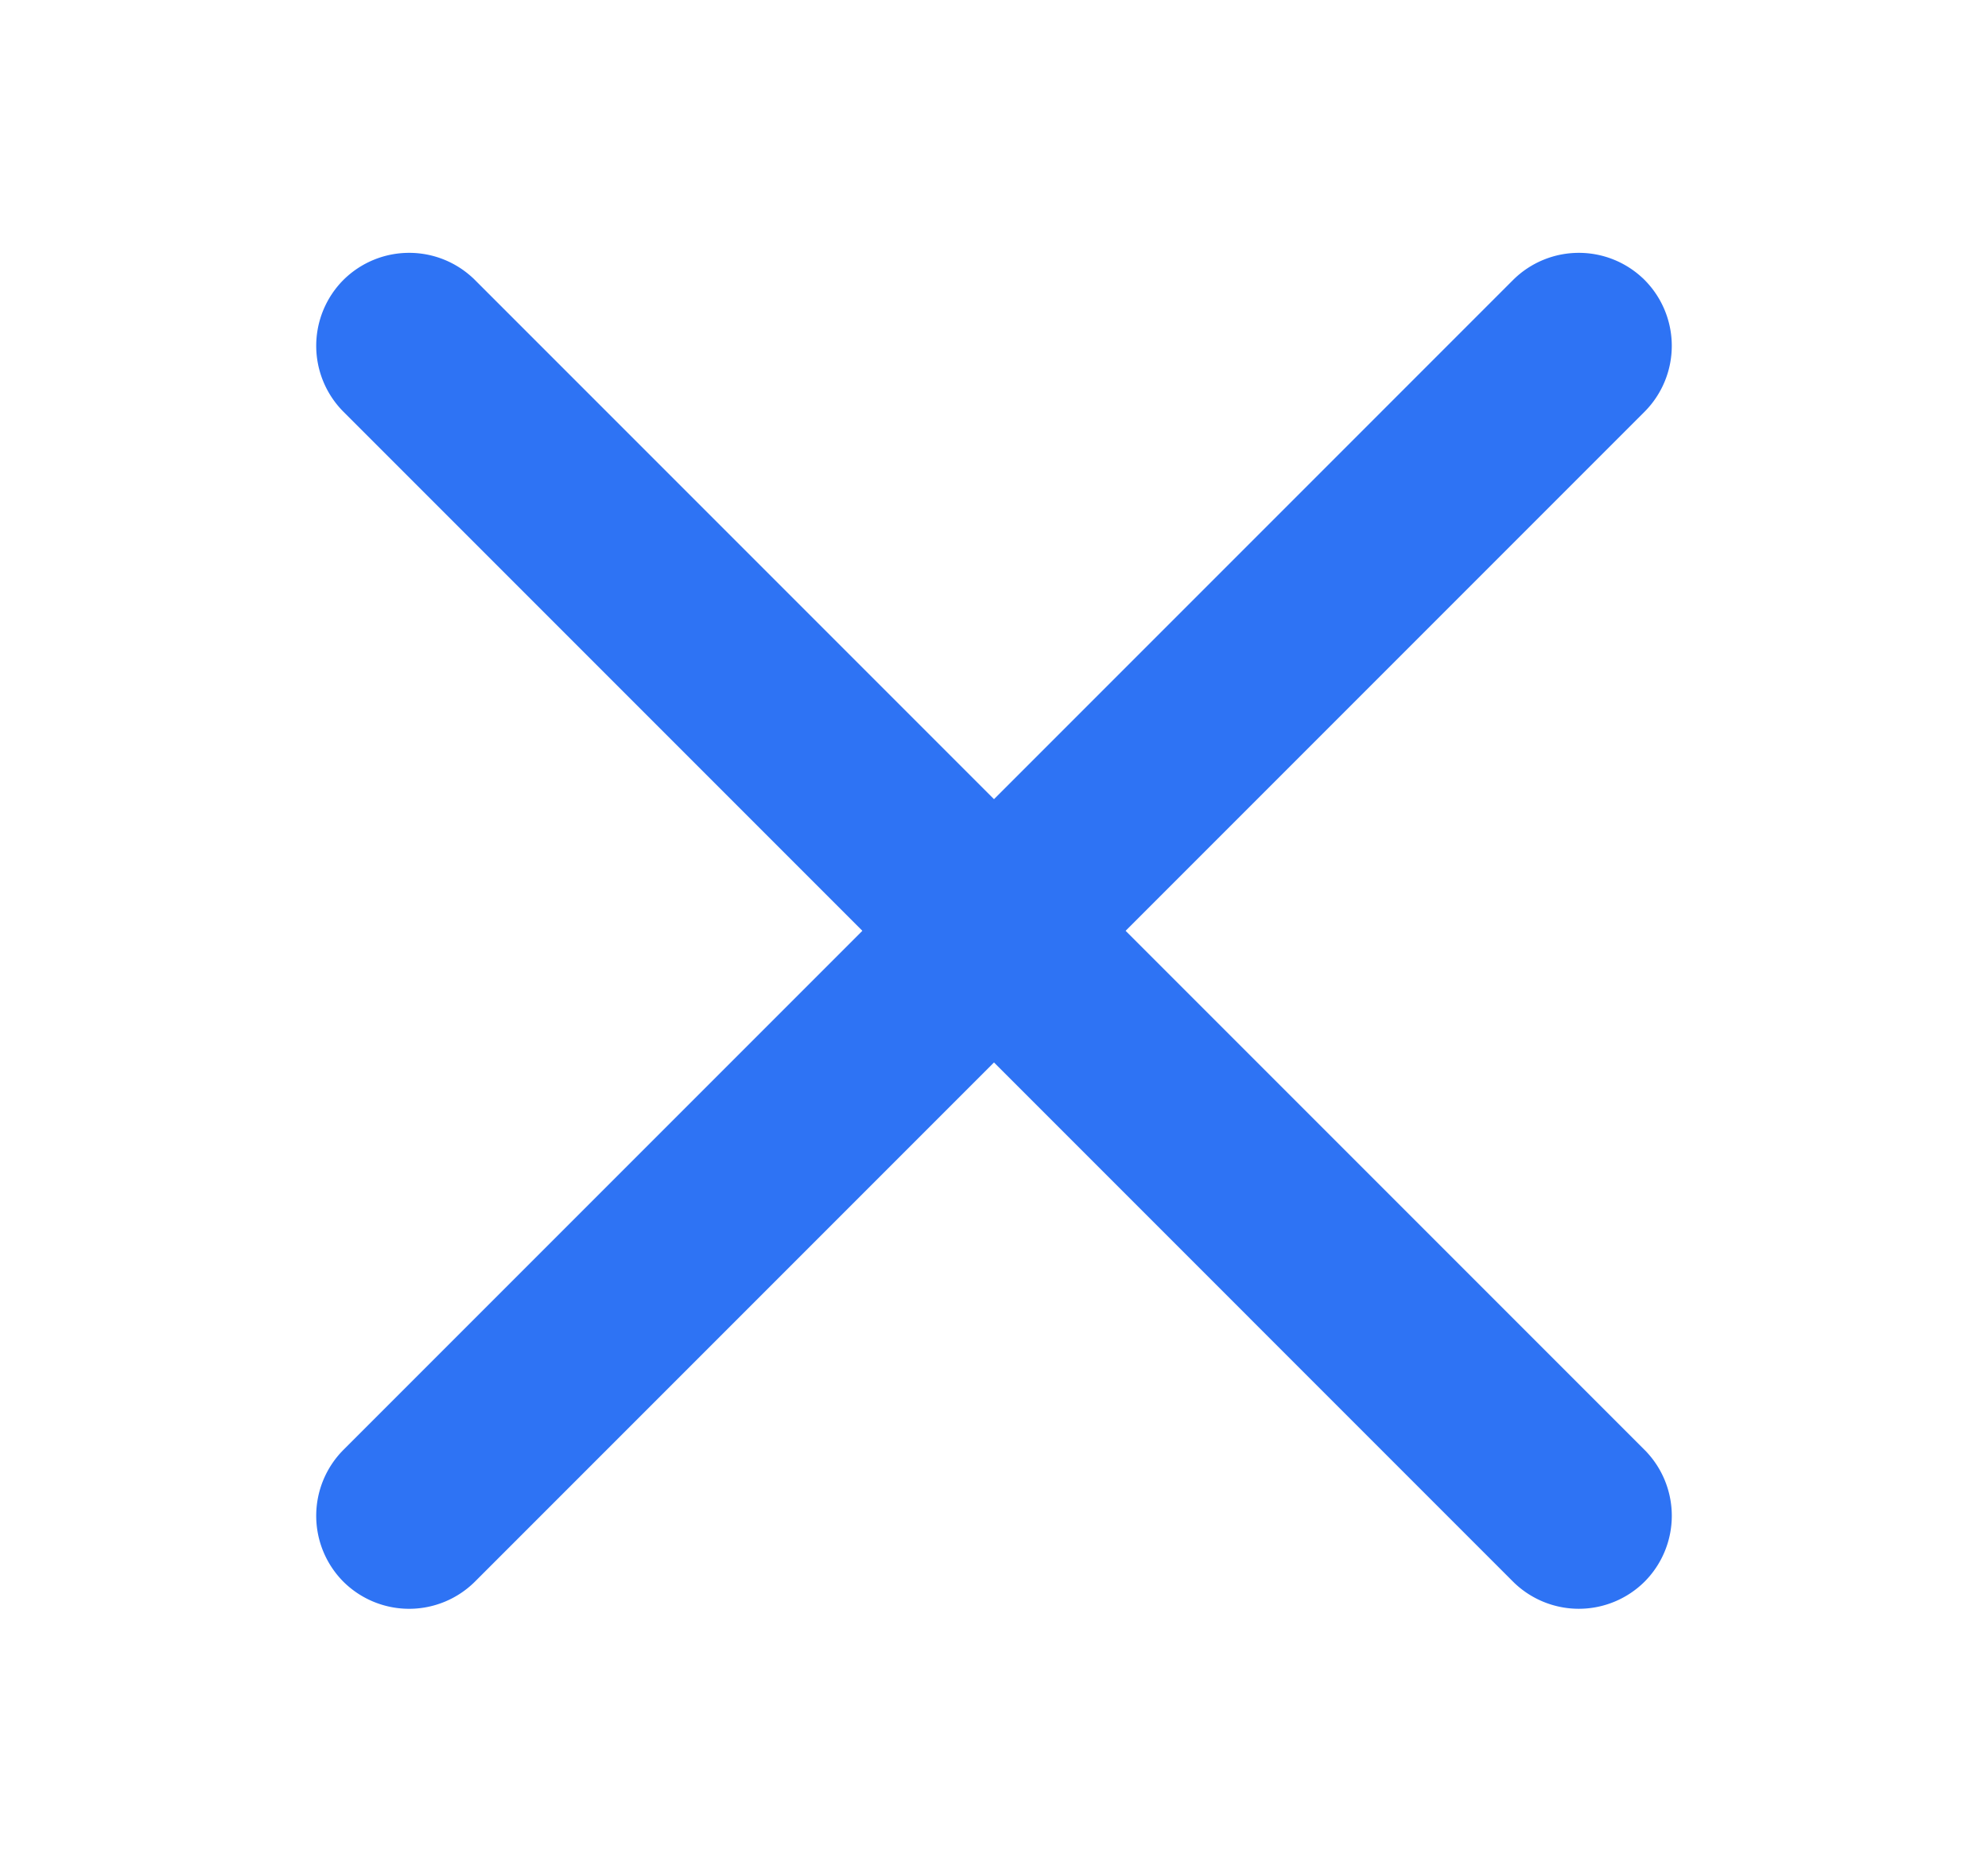
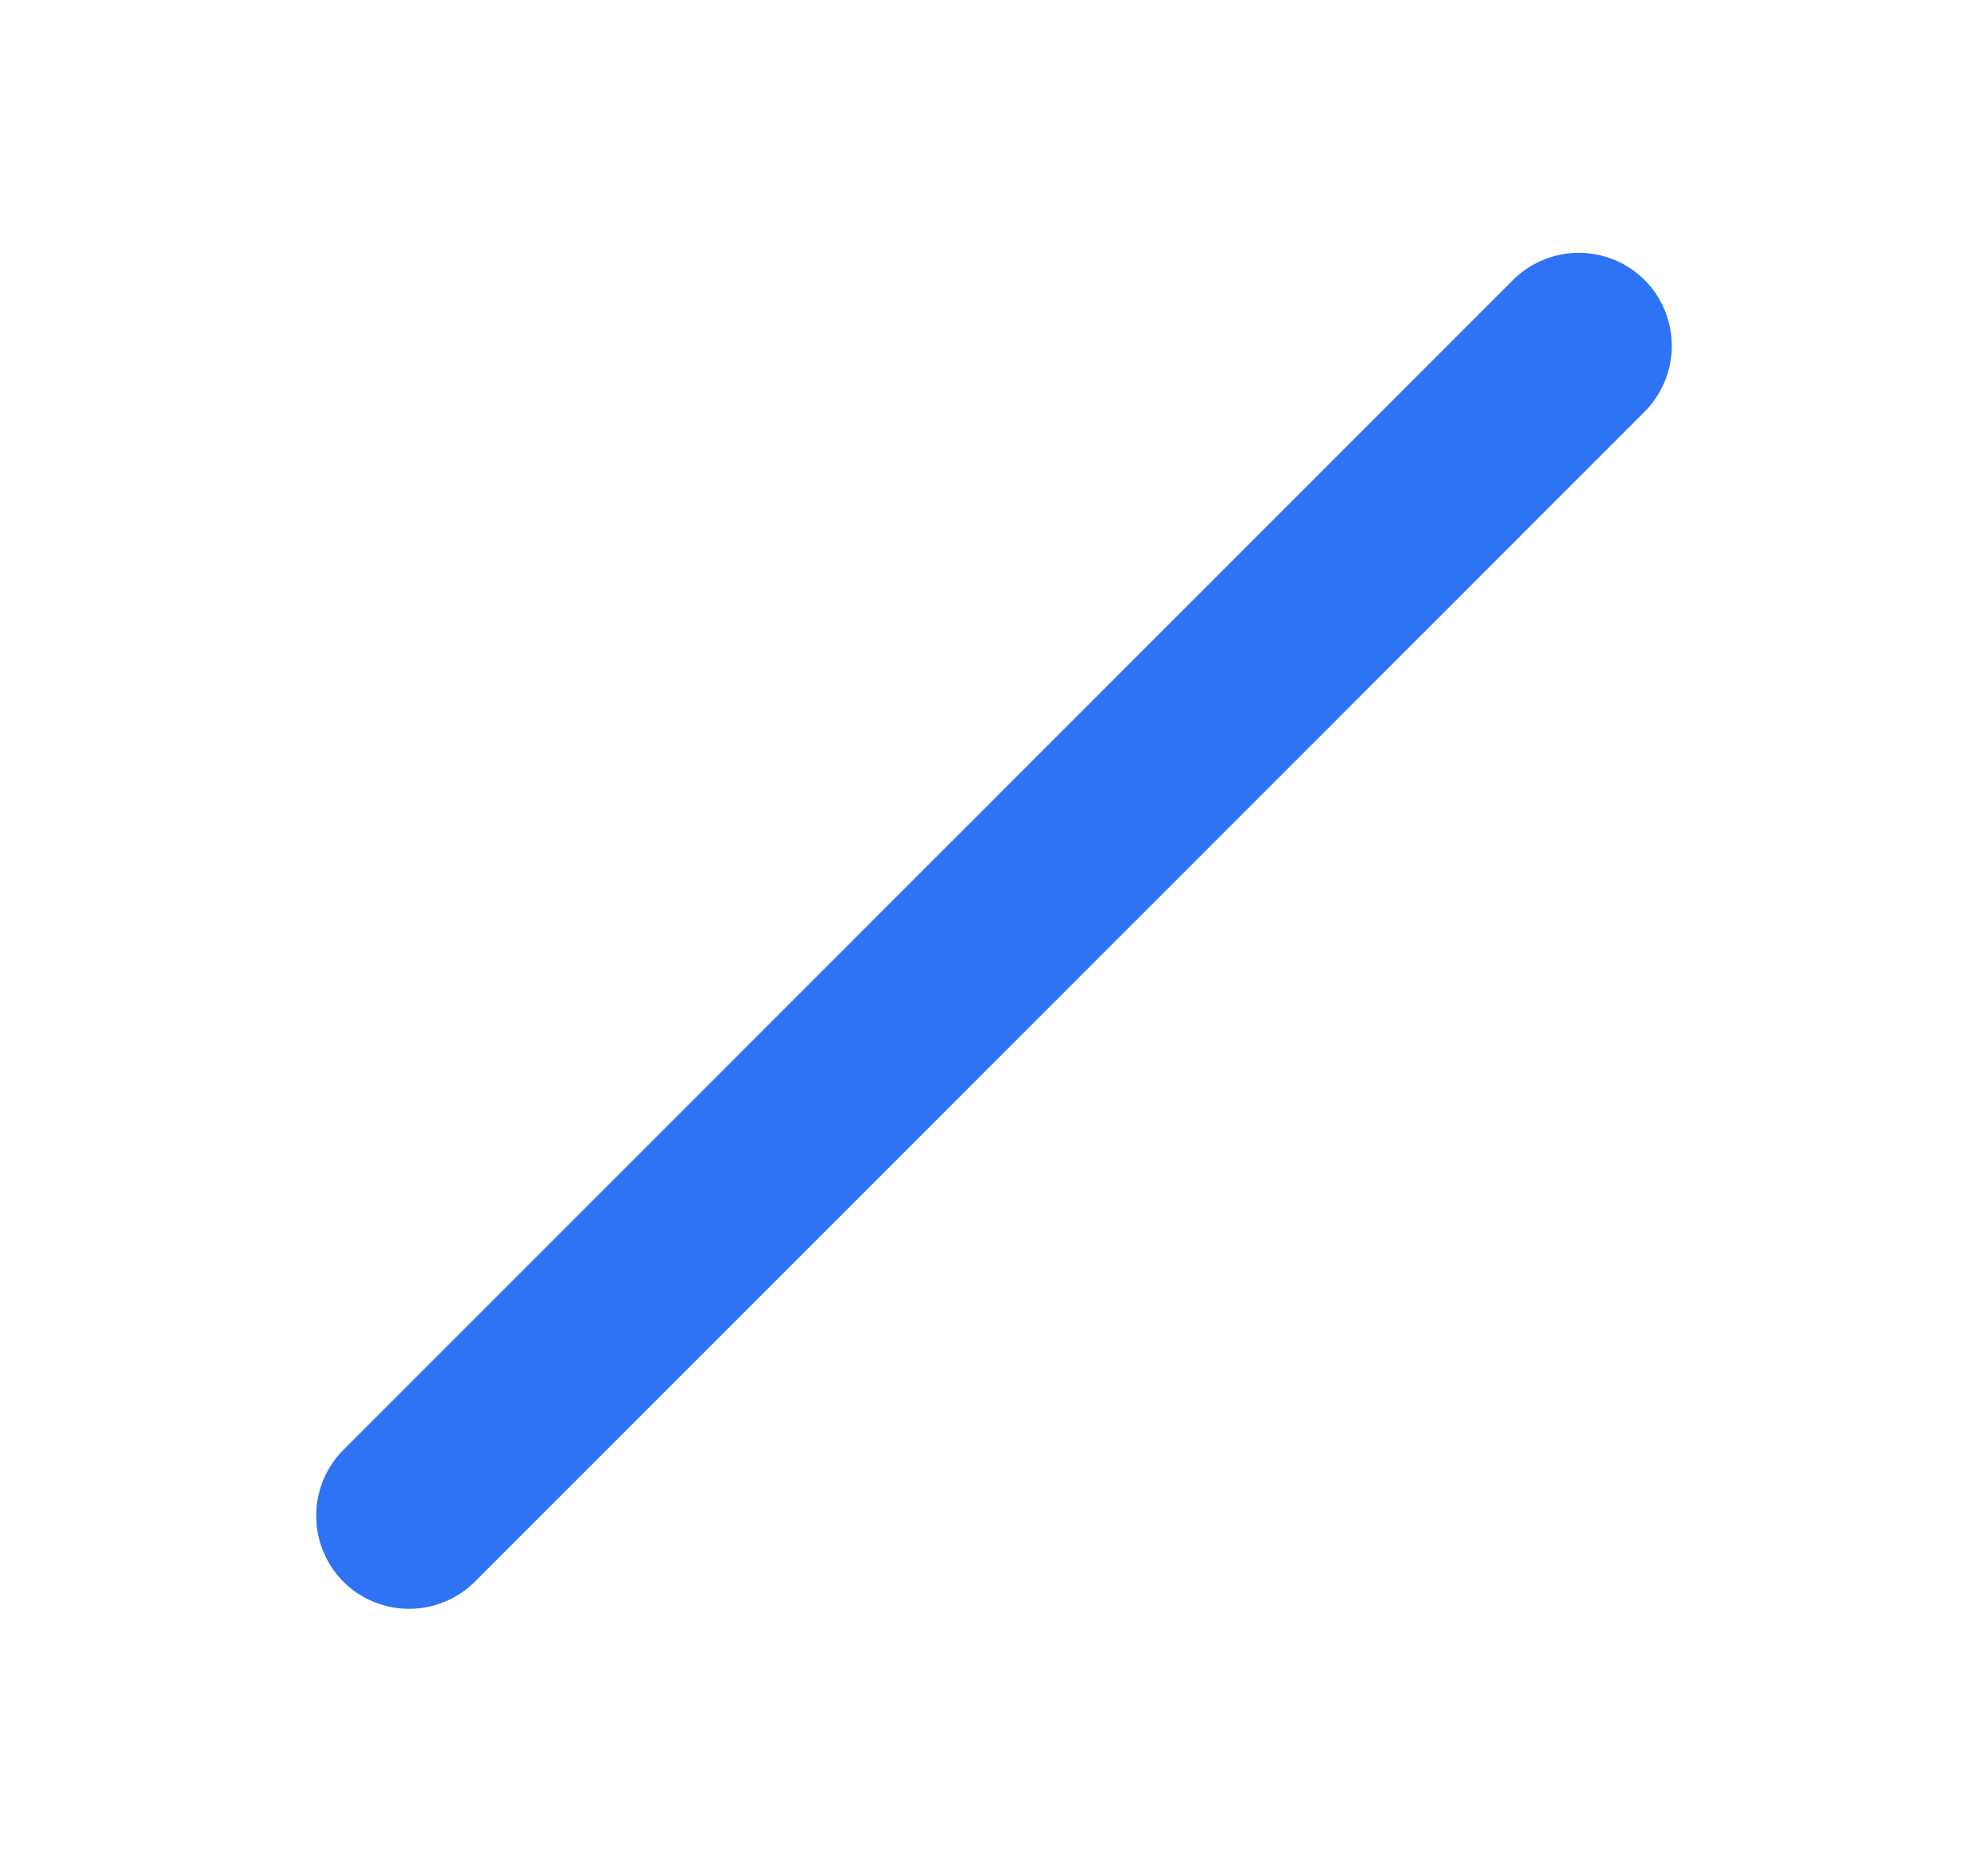
<svg xmlns="http://www.w3.org/2000/svg" viewBox="0 0 55.18 51.66" fill="#2e73f4">
-   <path d="M41.997 43.891L9.53 11.423a2.592 2.592 0 0 1 0-3.653 2.59 2.59 0 0 1 3.653 0l32.466 32.466a2.59 2.59 0 0 1 0 3.654 2.59 2.59 0 0 1-3.652.001" />
  <path d="M9.53 40.236L41.997 7.77a2.589 2.589 0 0 1 3.652 0 2.591 2.591 0 0 1 0 3.654L13.182 43.891a2.59 2.59 0 0 1-3.652 0 2.594 2.594 0 0 1 0-3.655" />
</svg>